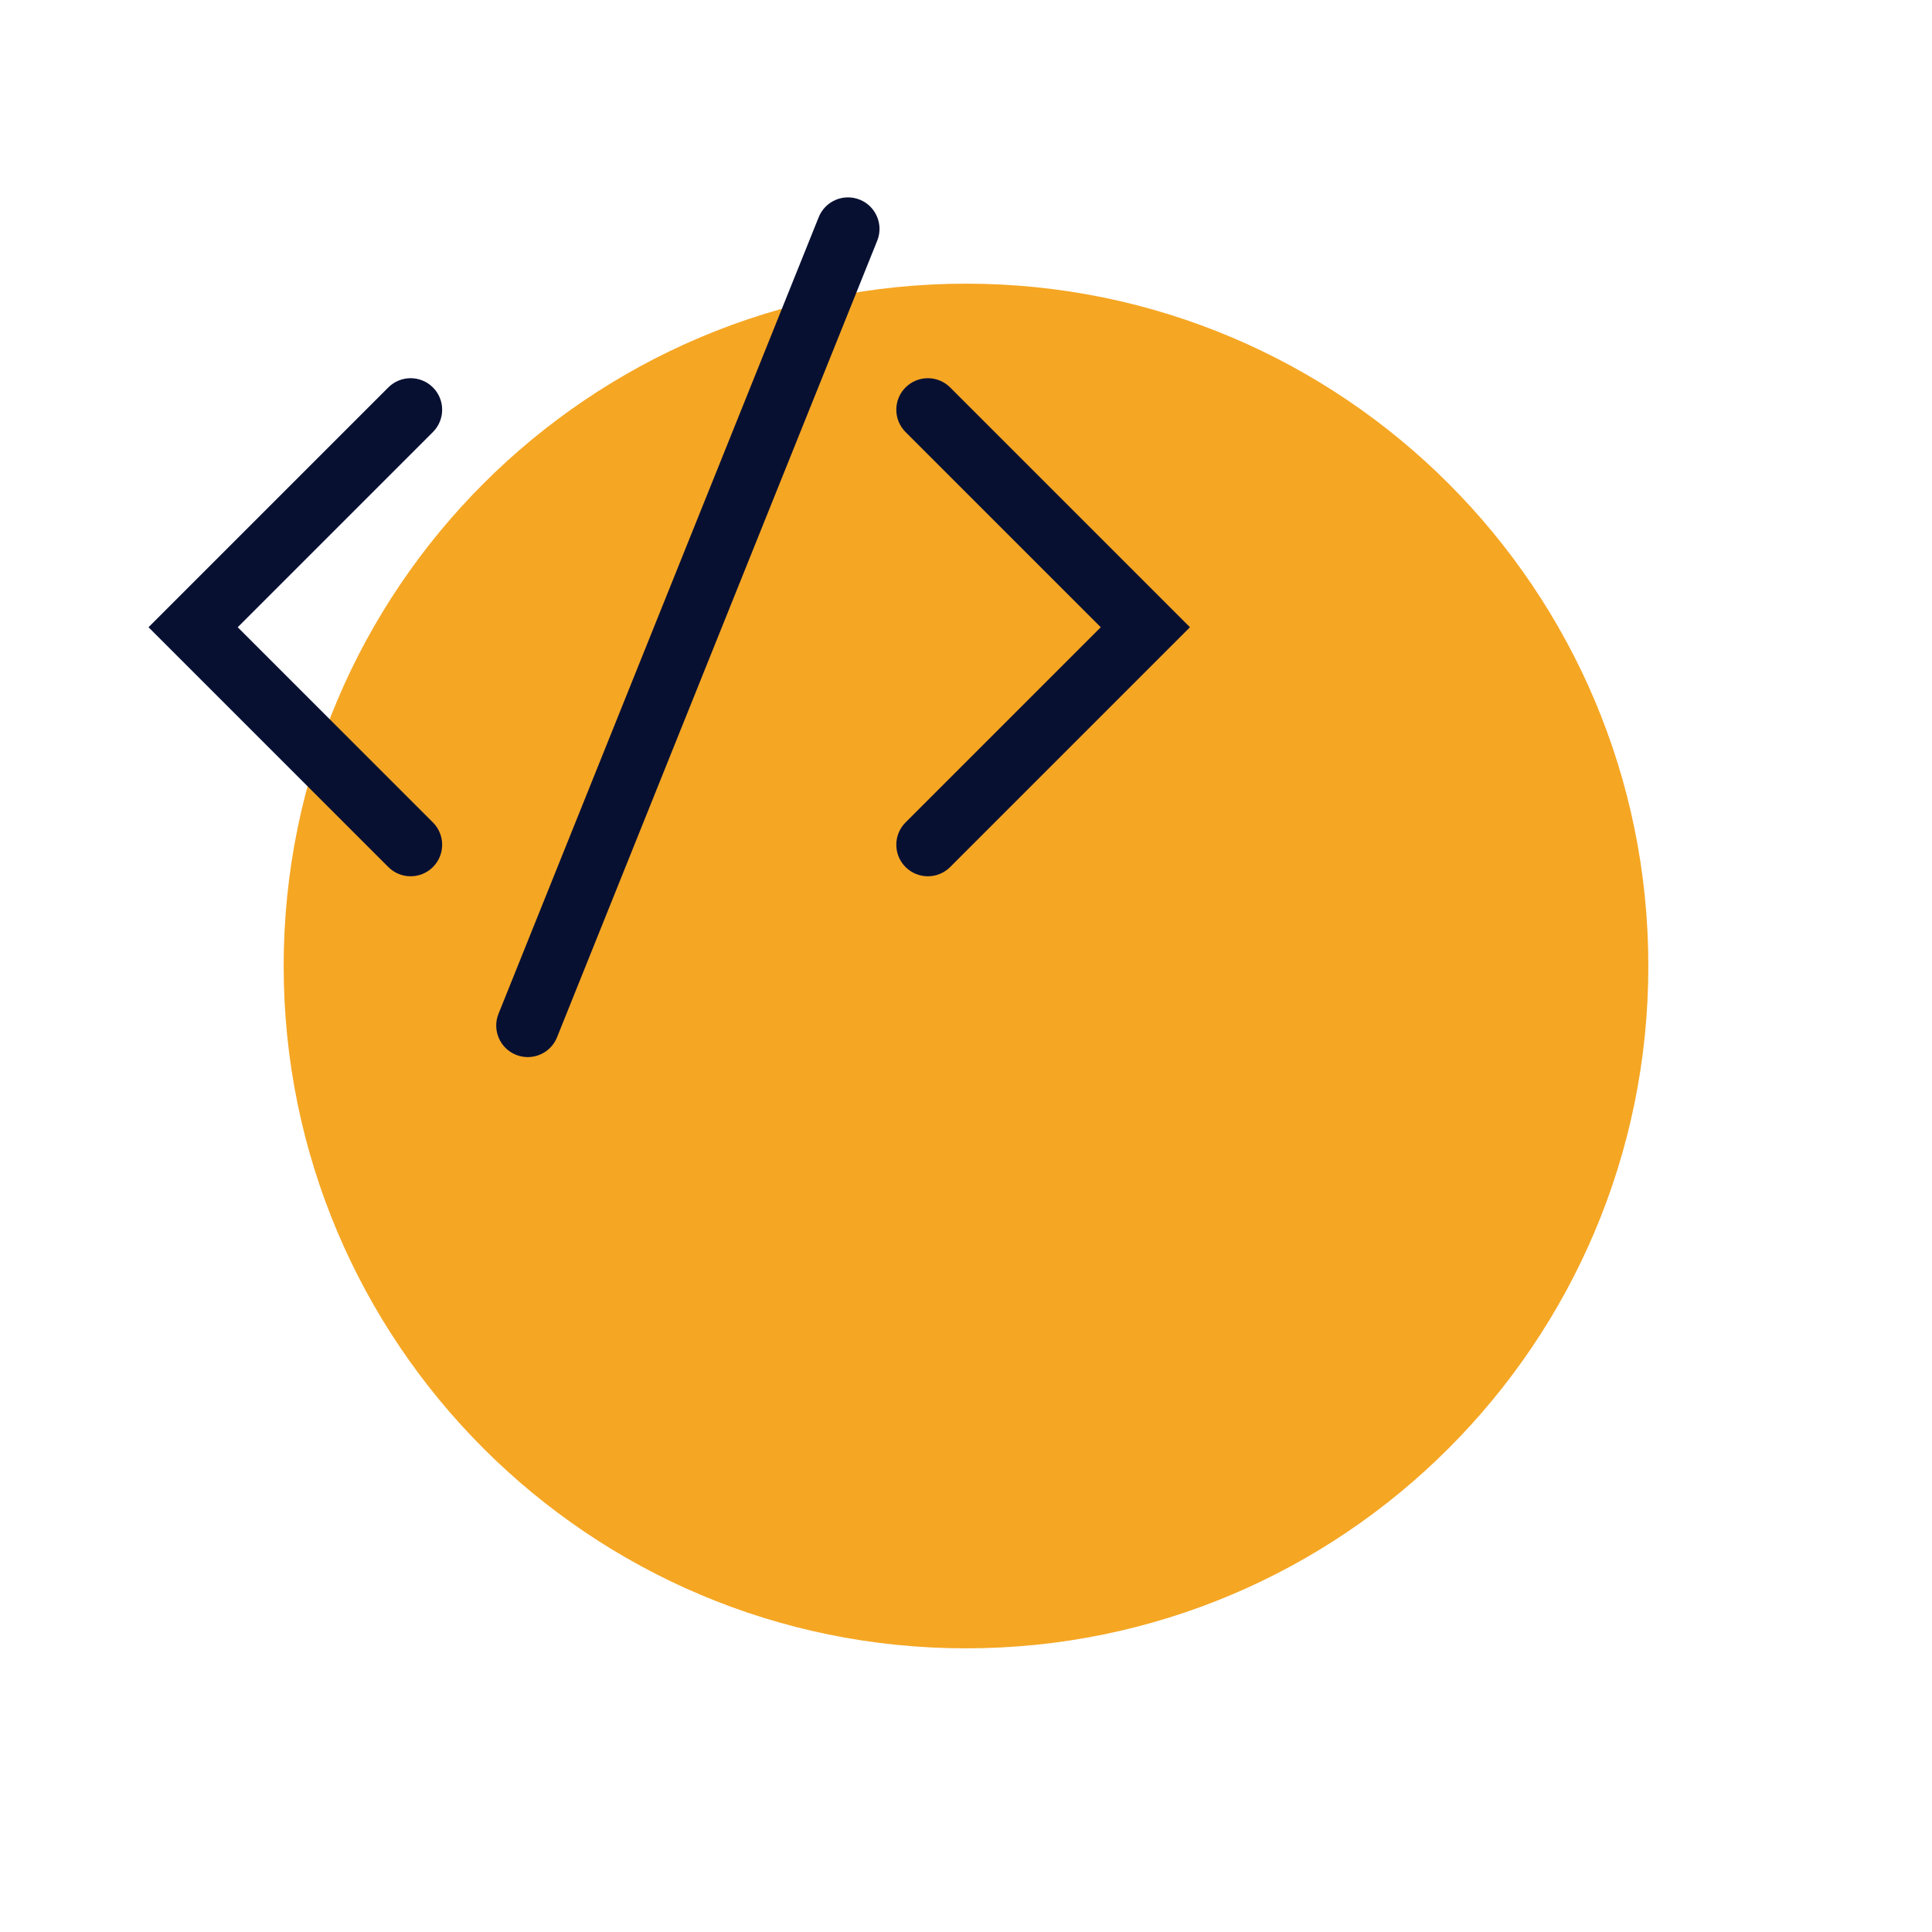
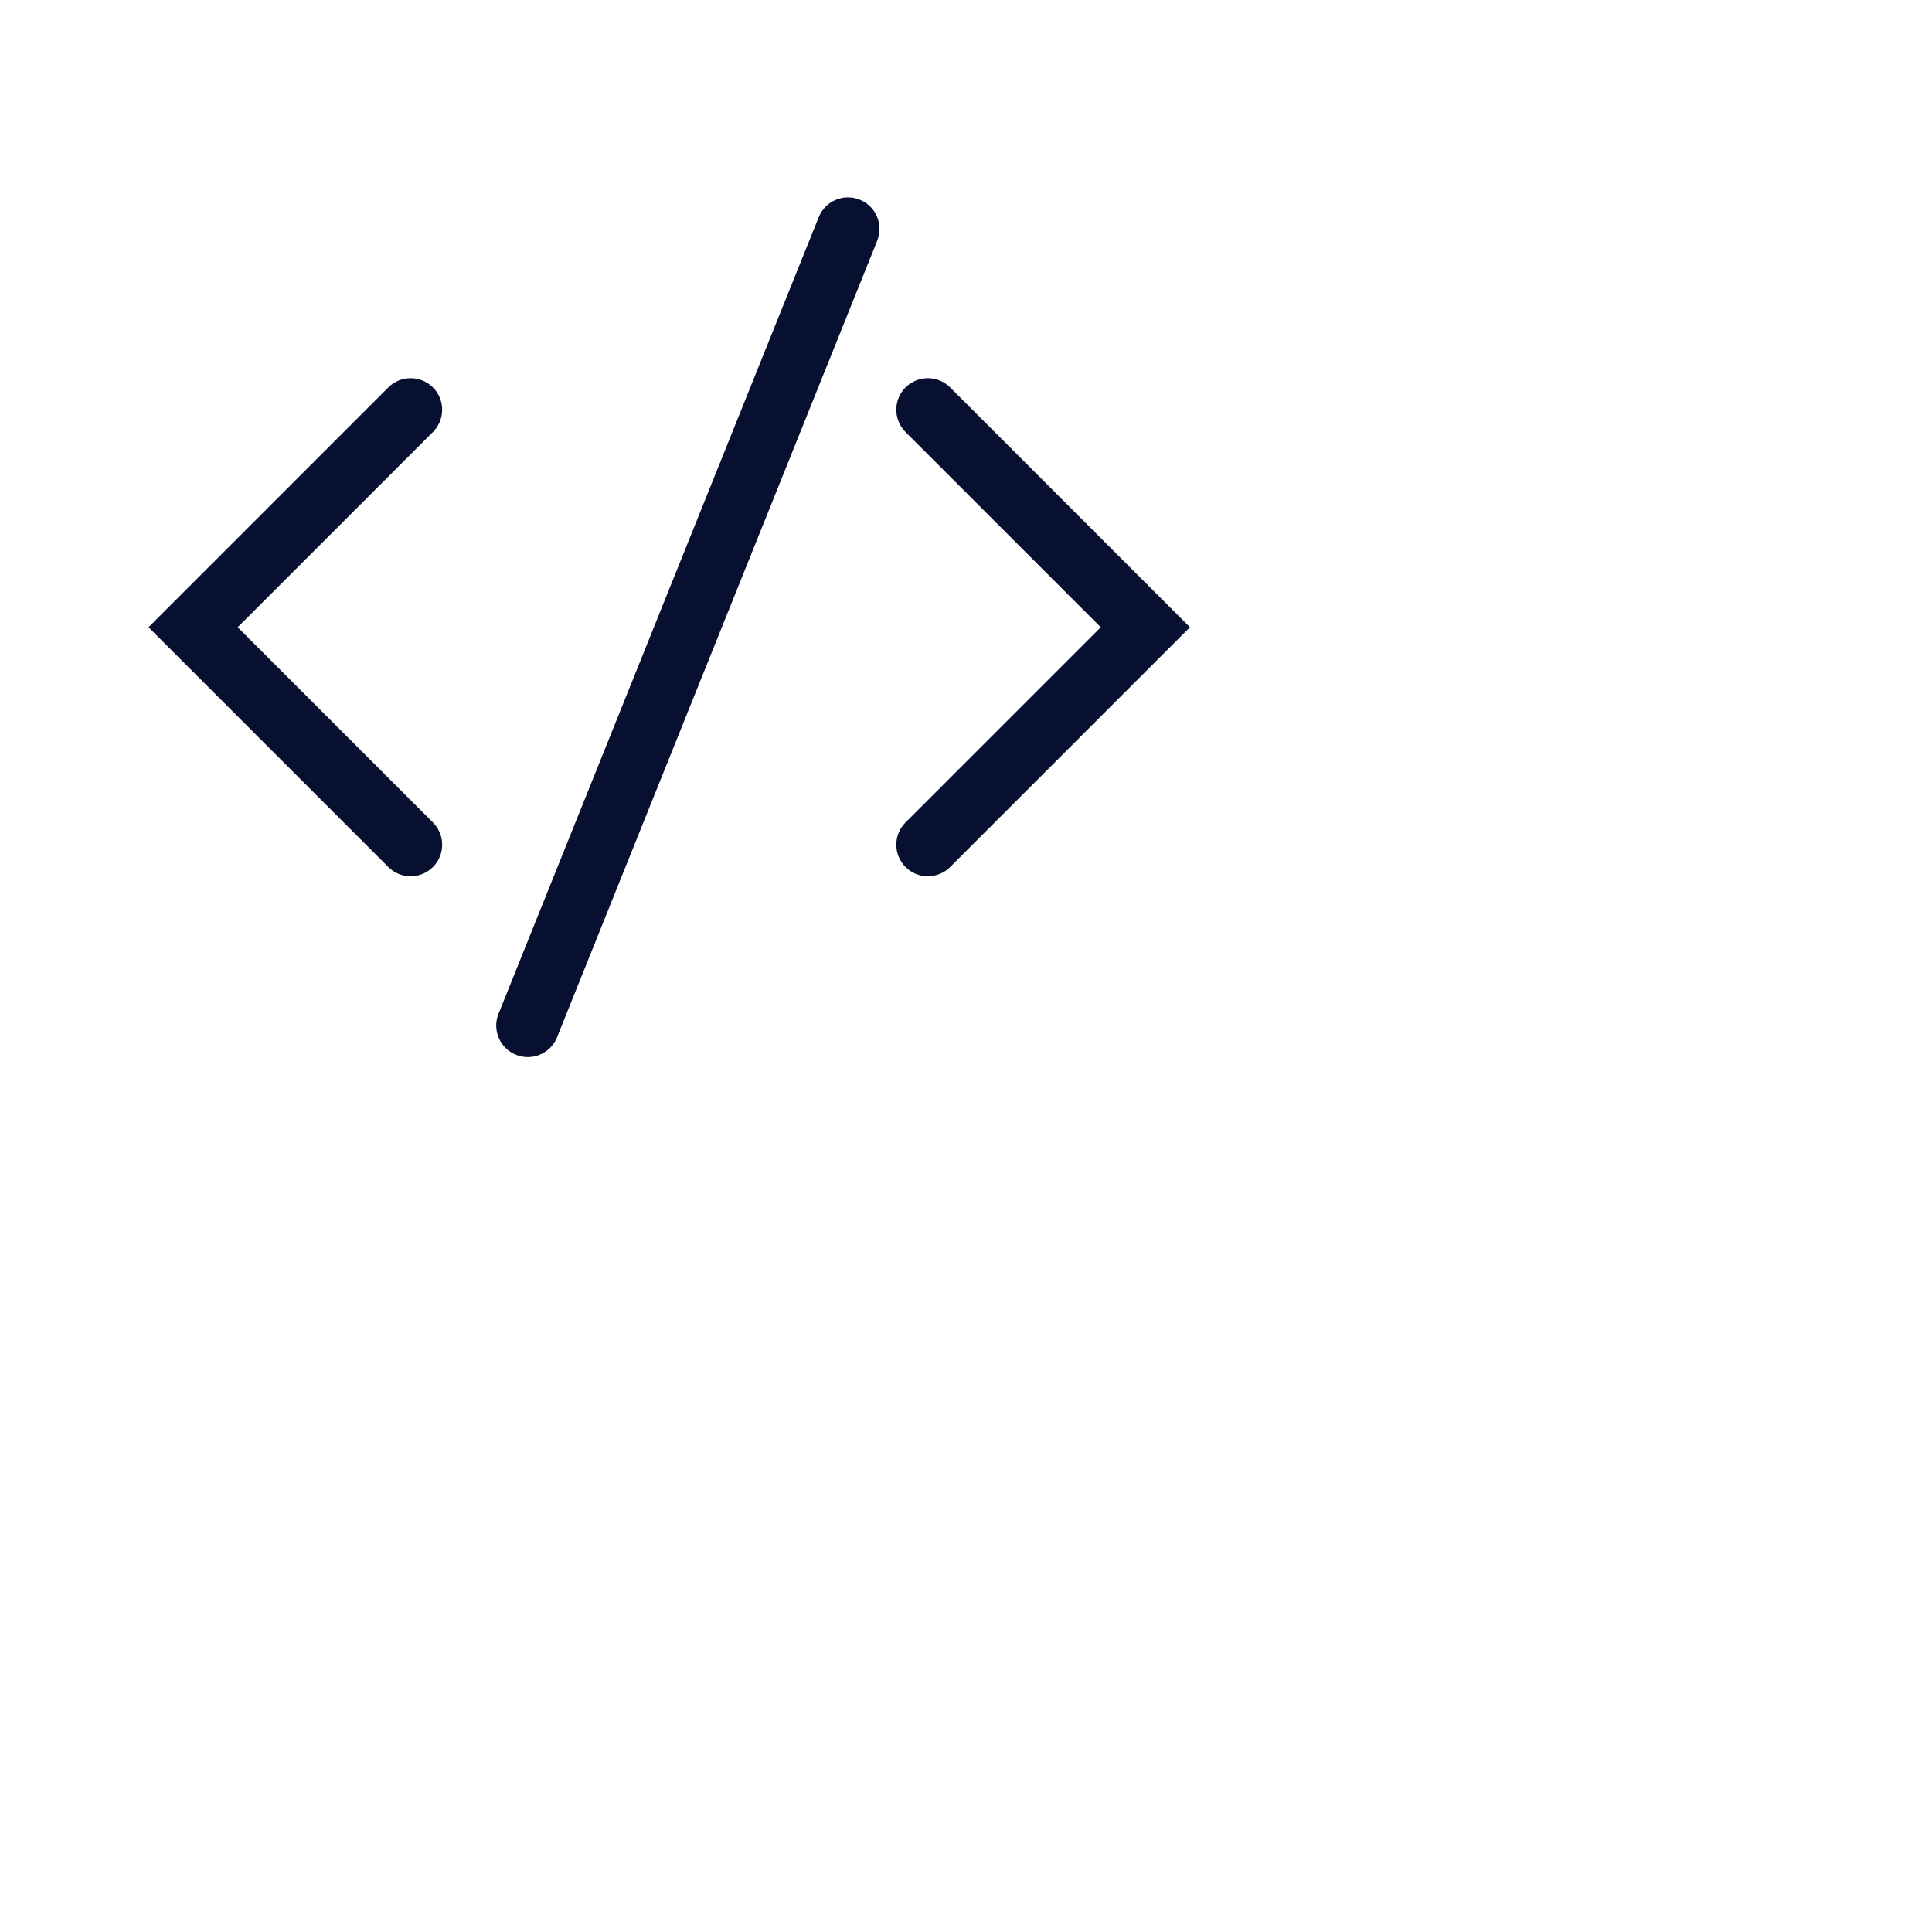
<svg xmlns="http://www.w3.org/2000/svg" width="1080" zoomAndPan="magnify" viewBox="0 0 810 810" height="1080" preserveAspectRatio="xMidYMid meet">
  <defs>
    <clipPath id="db76b1c050">
-       <path d="M 118.93 118.93 L 691.07 118.93 L 691.07 691.07 L 118.93 691.07 Z M 118.93 118.93 " clip-rule="nonzero" />
-     </clipPath>
+       </clipPath>
    <clipPath id="8185d023cc">
      <path d="M 405 118.93 C 247.008 118.93 118.93 247.008 118.93 405 C 118.93 562.992 247.008 691.07 405 691.07 C 562.992 691.07 691.07 562.992 691.07 405 C 691.07 247.008 562.992 118.93 405 118.93 Z M 405 118.93 " clip-rule="nonzero" />
    </clipPath>
    <clipPath id="72cf0e5578">
      <path d="M 208 82 L 369 82 L 369 443.25 L 208 443.25 Z M 208 82 " clip-rule="nonzero" />
    </clipPath>
  </defs>
  <g clip-path="url(#db76b1c050)">
    <g clip-path="url(#8185d023cc)">
-       <path fill="#f5a623" d="M 118.93 118.93 L 691.07 118.93 L 691.07 691.07 L 118.93 691.07 Z M 118.93 118.93 " fill-opacity="1" fill-rule="nonzero" />
-     </g>
+       </g>
  </g>
  <path fill="#081032" d="M 172.156 367.383 C 168.773 367.383 165.387 366.094 162.805 363.512 L 62.266 262.973 L 162.805 162.434 C 167.969 157.27 176.34 157.27 181.508 162.434 C 186.668 167.594 186.668 175.965 181.508 181.133 L 99.664 262.973 L 181.508 344.816 C 186.668 349.977 186.668 358.348 181.508 363.512 C 178.922 366.094 175.539 367.383 172.156 367.383 " fill-opacity="1" fill-rule="nonzero" />
  <path fill="#081032" d="M 389.004 367.383 C 385.621 367.383 382.234 366.094 379.652 363.512 C 374.492 358.348 374.492 349.977 379.652 344.816 L 461.496 262.973 L 379.652 181.133 C 374.492 175.965 374.492 167.594 379.652 162.434 C 384.816 157.27 393.188 157.27 398.355 162.434 L 498.891 262.973 L 398.355 363.512 C 395.77 366.094 392.387 367.383 389.004 367.383 " fill-opacity="1" fill-rule="nonzero" />
  <g clip-path="url(#72cf0e5578)">
    <path fill="#081032" d="M 221.262 443.191 C 219.621 443.191 217.953 442.887 216.336 442.234 C 209.562 439.516 206.277 431.812 209 425.039 L 343.25 91.047 C 345.977 84.27 353.672 80.984 360.449 83.707 C 367.227 86.43 370.508 94.133 367.781 100.91 L 233.531 434.898 C 231.461 440.062 226.5 443.191 221.262 443.191 " fill-opacity="1" fill-rule="nonzero" />
  </g>
</svg>